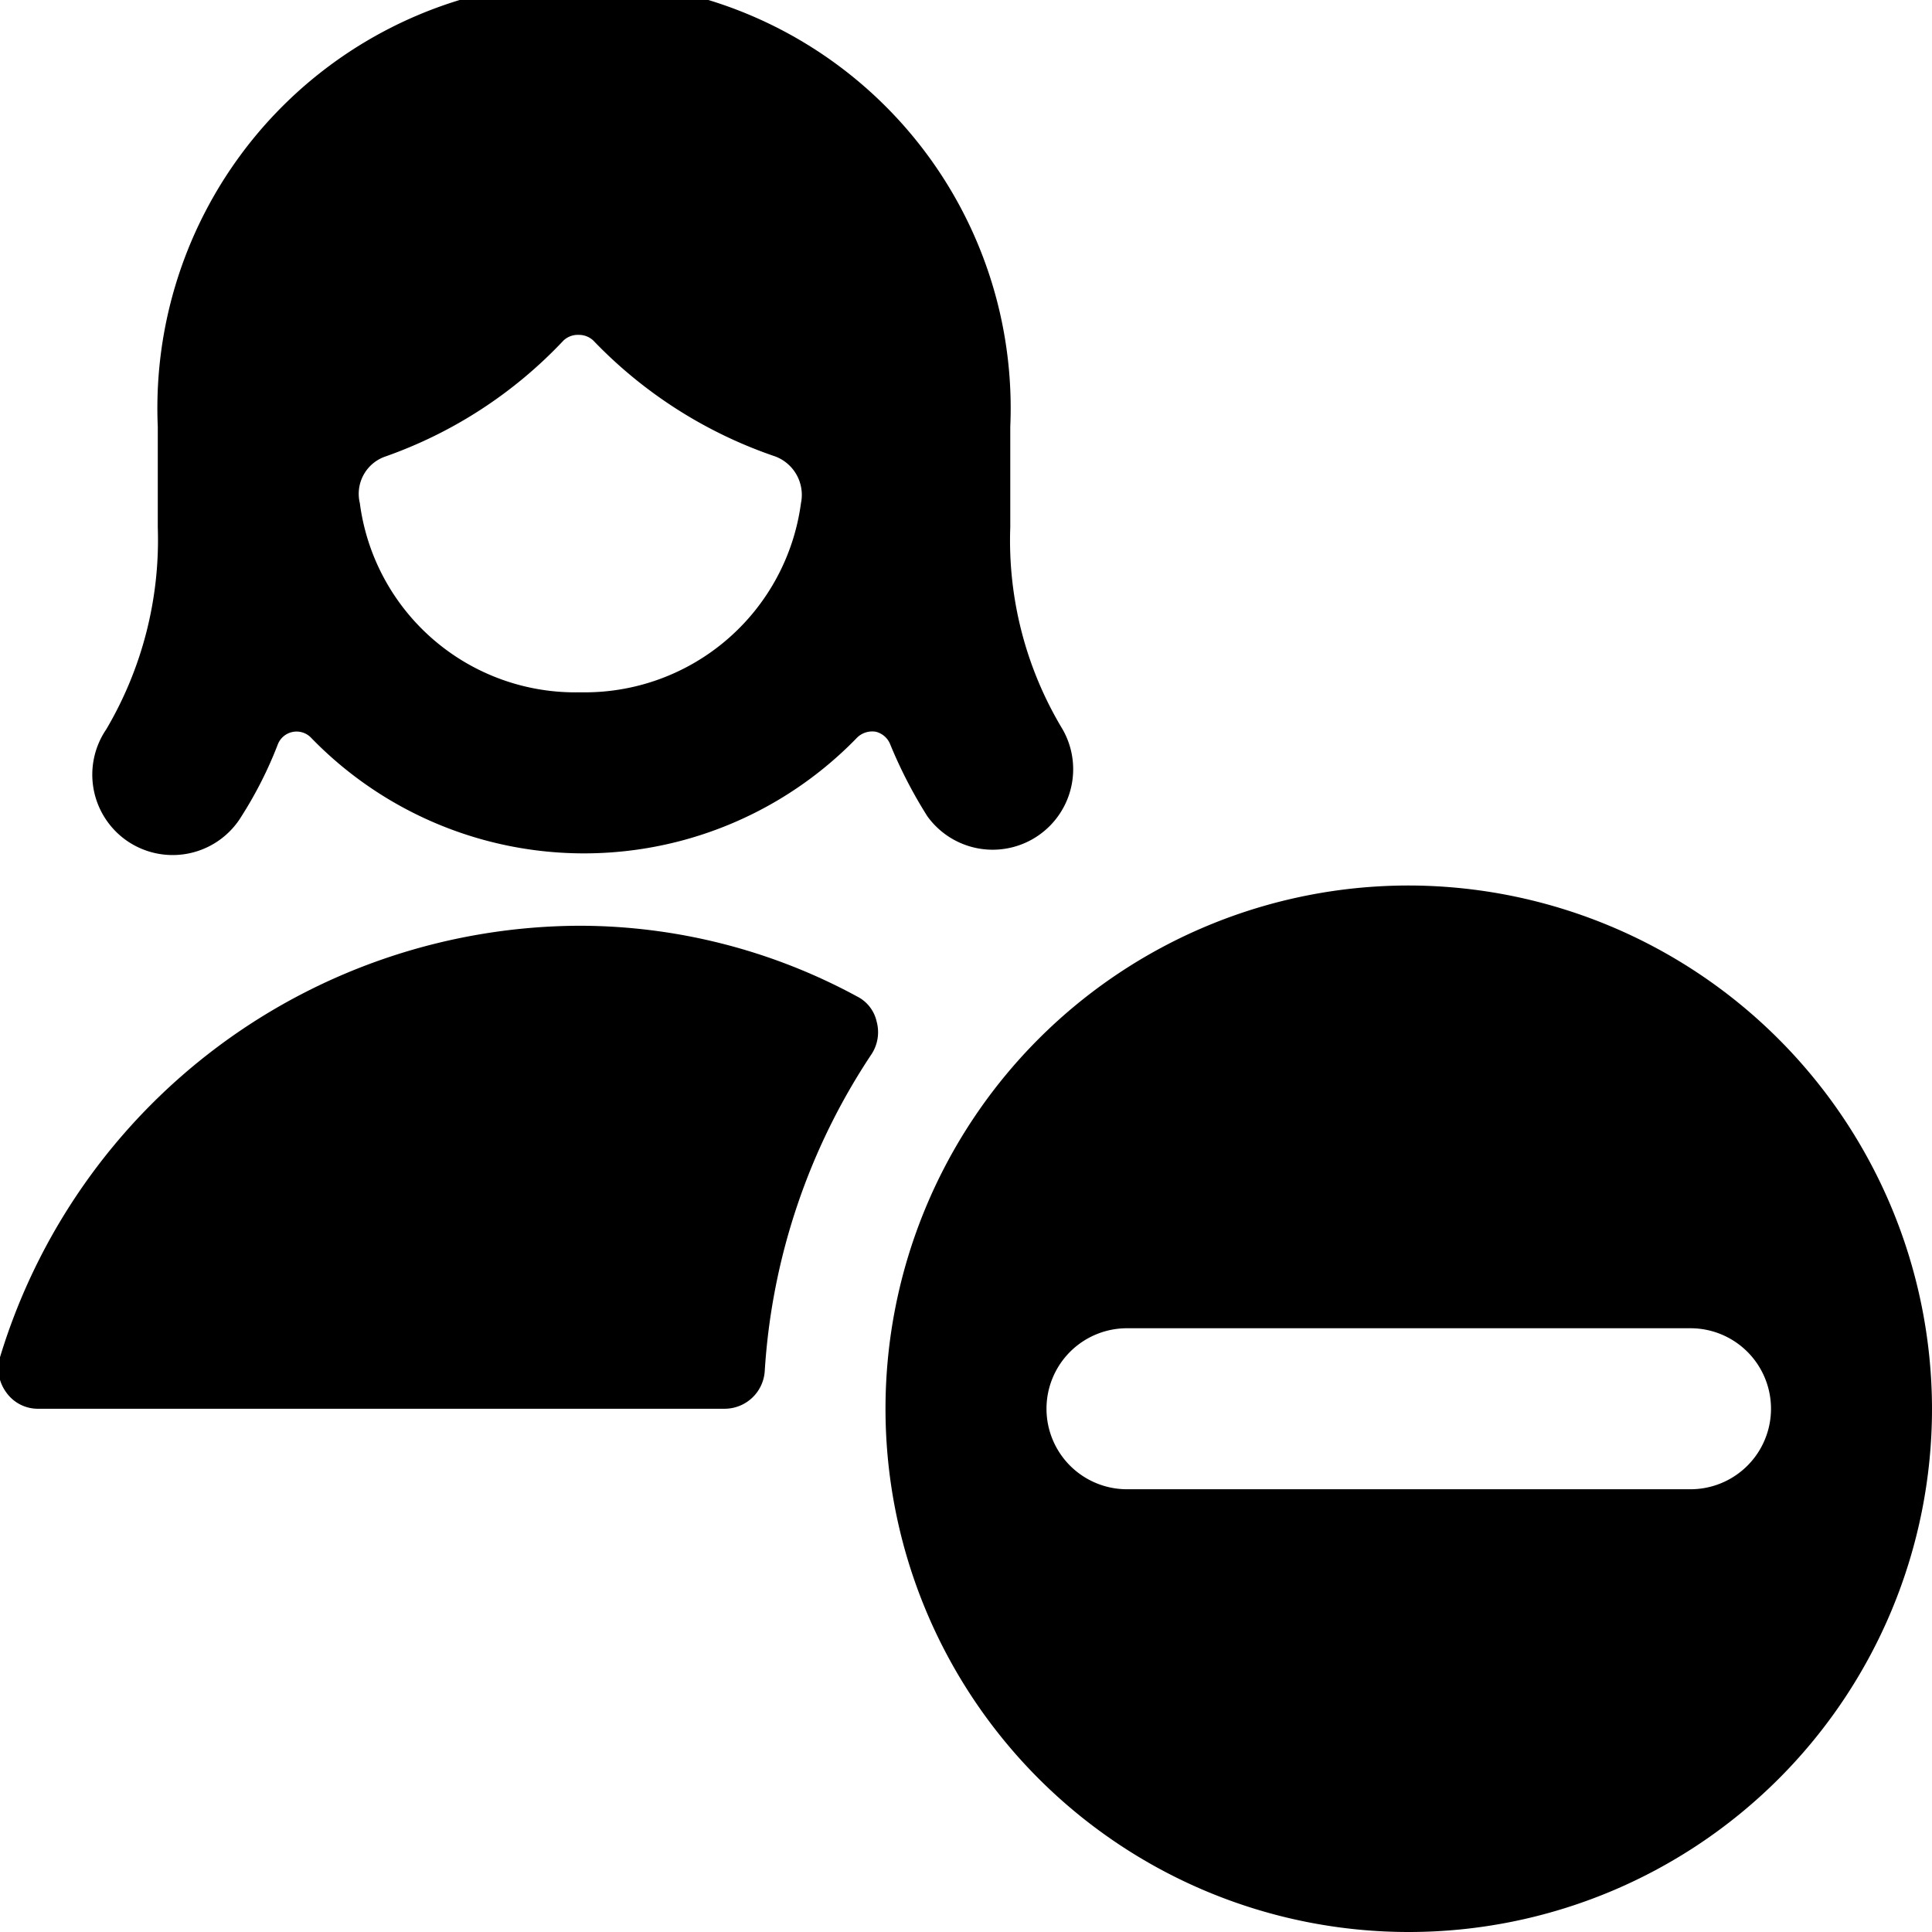
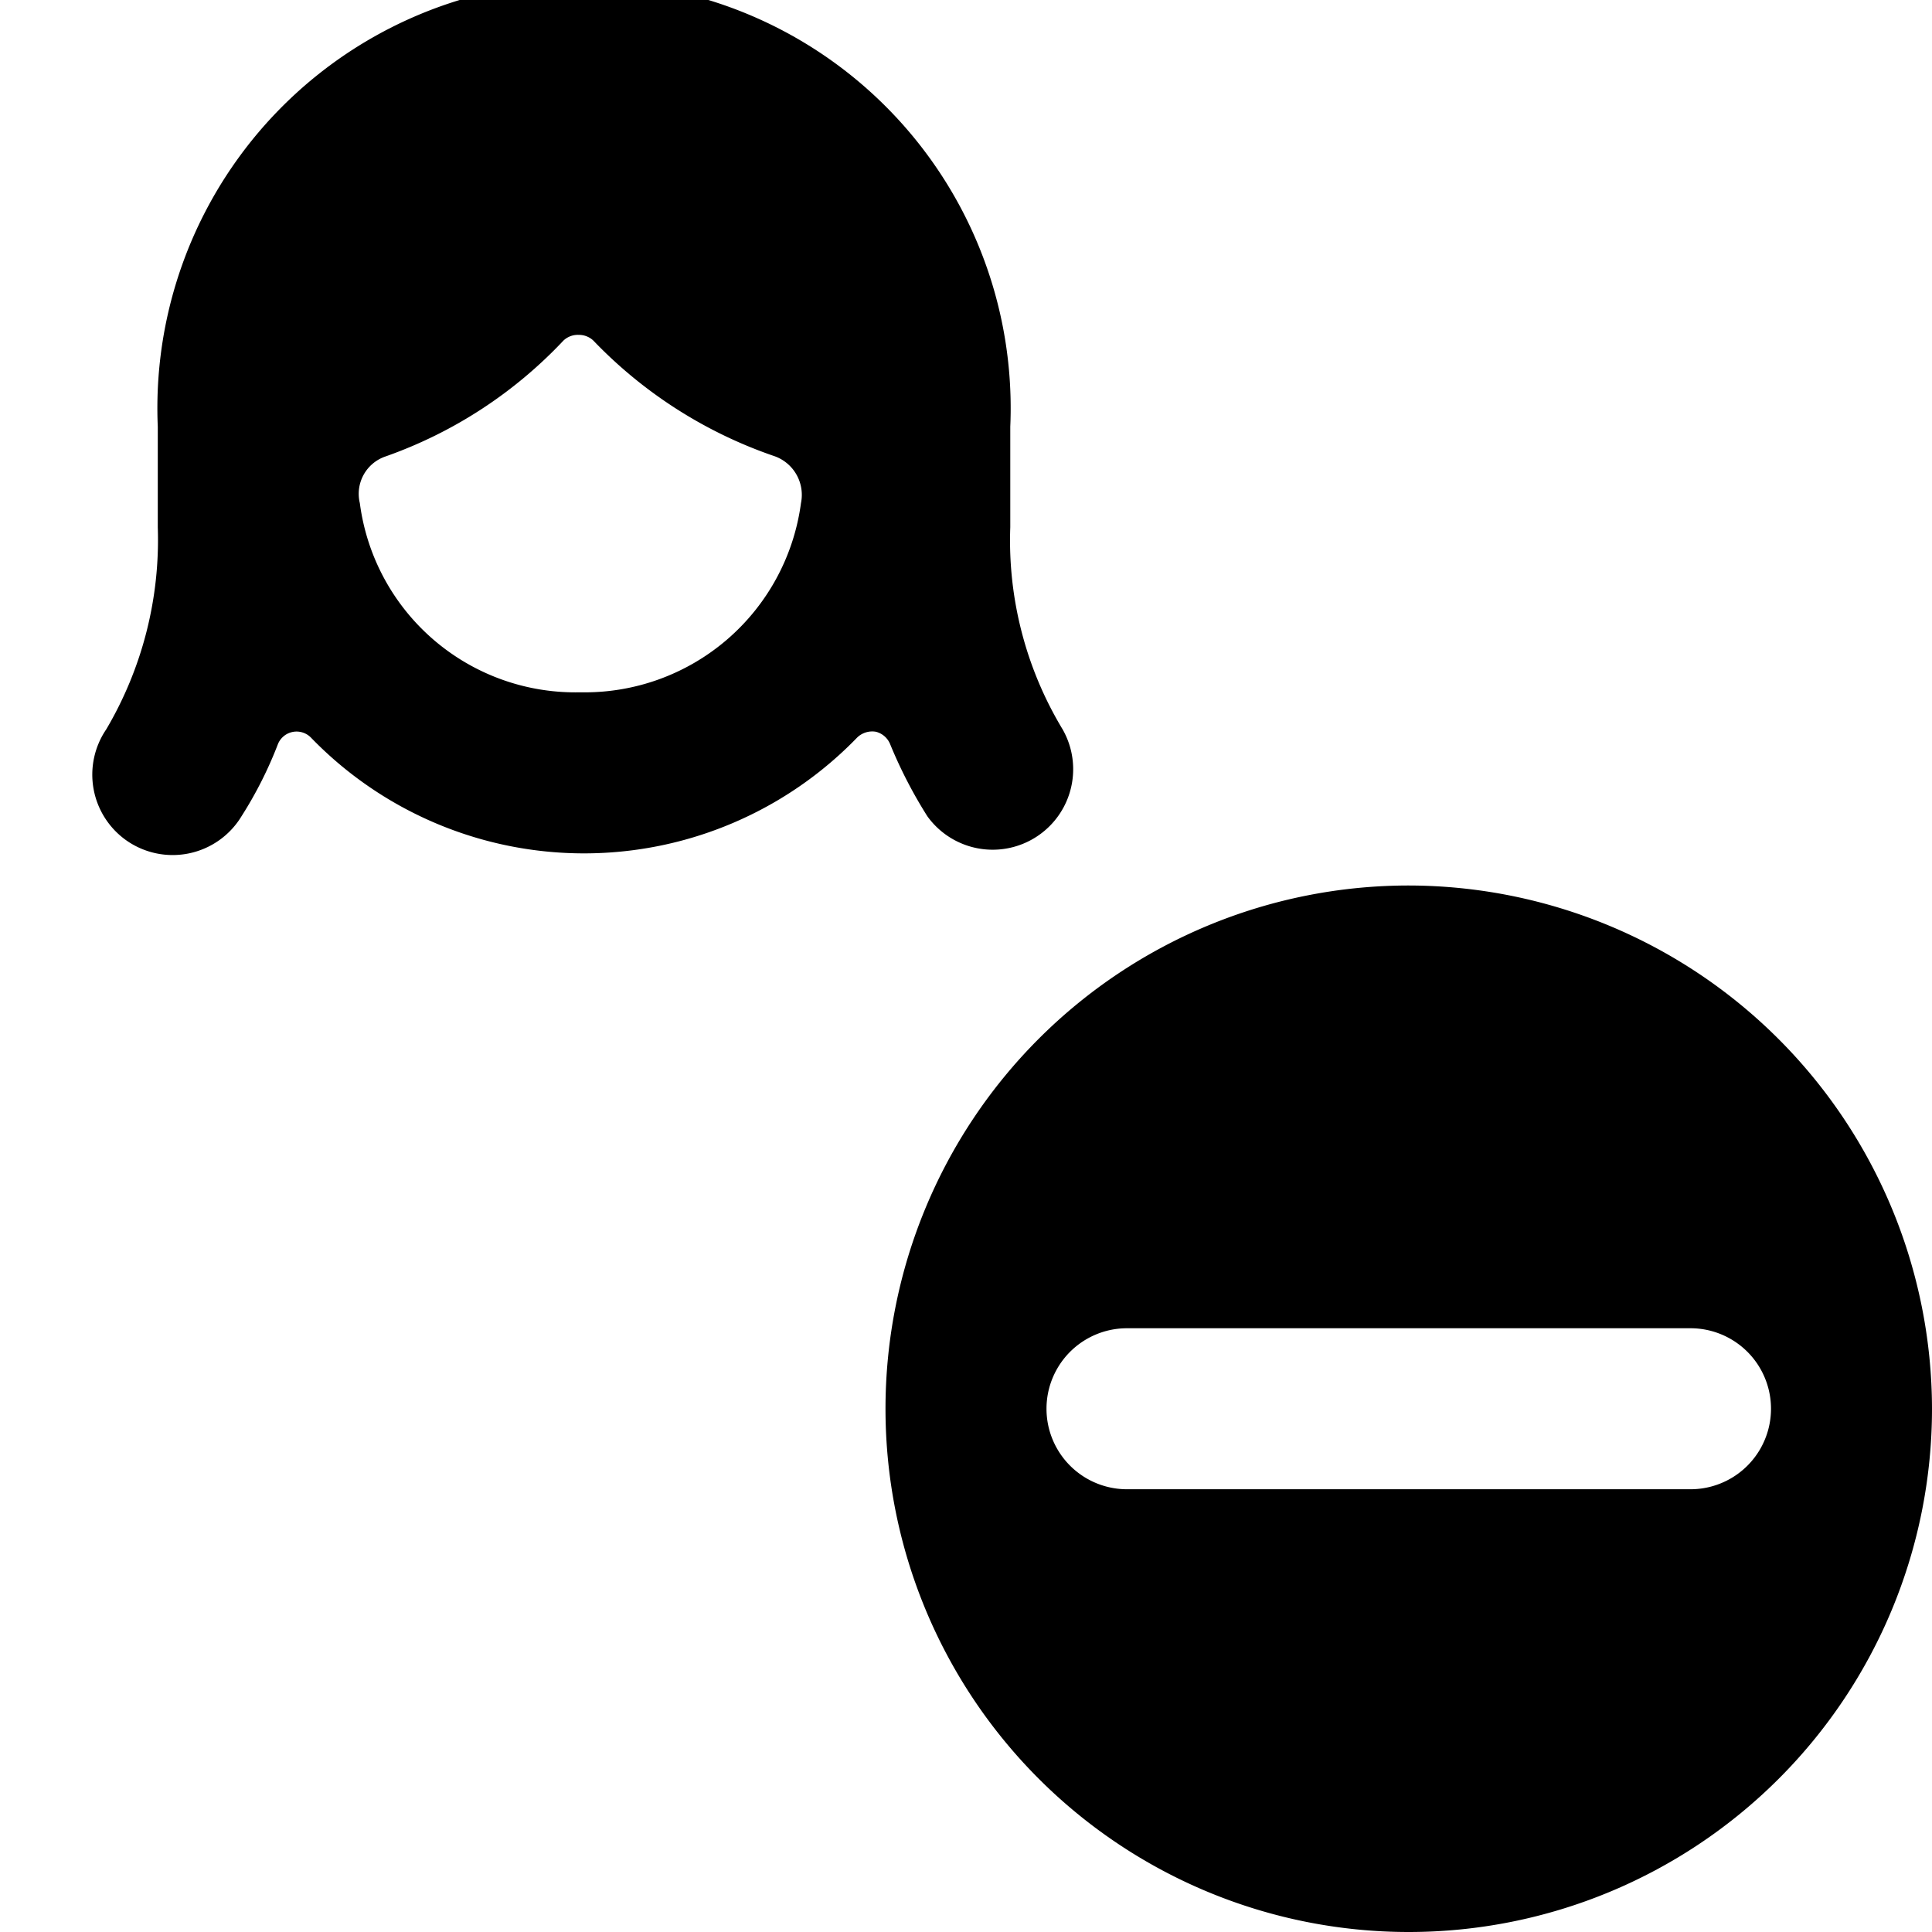
<svg xmlns="http://www.w3.org/2000/svg" viewBox="0 0 24 24">
  <g>
    <path d="M17.5 11a6.5 6.5 0 1 0 6.5 6.5 6.51 6.51 0 0 0 -6.5 -6.5Zm3.5 7.5h-7a1 1 0 0 1 0 -2h7a1 1 0 0 1 0 2Z" fill="#000000" stroke-width="1" />
-     <path d="M10.65 12.38a7.24 7.24 0 0 0 -3.44 -0.88A7.55 7.55 0 0 0 0 16.86a0.5 0.5 0 0 0 0.08 0.44 0.48 0.48 0 0 0 0.4 0.2H9a0.5 0.5 0 0 0 0.5 -0.47 8 8 0 0 1 1.33 -3.94 0.5 0.5 0 0 0 0.06 -0.4 0.46 0.46 0 0 0 -0.24 -0.31Z" fill="#000000" stroke-width="1" />
    <path d="M1.57 10.44a1 1 0 0 0 1.43 -0.3 5 5 0 0 0 0.45 -0.89 0.25 0.25 0 0 1 0.41 -0.09 4.72 4.72 0 0 0 6.79 0 0.27 0.27 0 0 1 0.23 -0.07 0.26 0.26 0 0 1 0.18 0.16 5.76 5.76 0 0 0 0.46 0.89 1 1 0 0 0 1.68 -1.08 4.54 4.54 0 0 1 -0.65 -2.51V5.3a5.3 5.3 0 1 0 -10.59 0v1.25a4.63 4.63 0 0 1 -0.64 2.51 1 1 0 0 0 0.25 1.38ZM7.21 8.6a2.7 2.7 0 0 1 -2.74 -2.35 0.49 0.49 0 0 1 0.32 -0.58A5.58 5.58 0 0 0 7 4.23a0.26 0.26 0 0 1 0.19 -0.07 0.26 0.26 0 0 1 0.18 0.07 5.65 5.65 0 0 0 2.26 1.44 0.51 0.51 0 0 1 0.32 0.58A2.71 2.71 0 0 1 7.21 8.6Z" fill="#000000" stroke-width="1" />
  </g>
</svg>